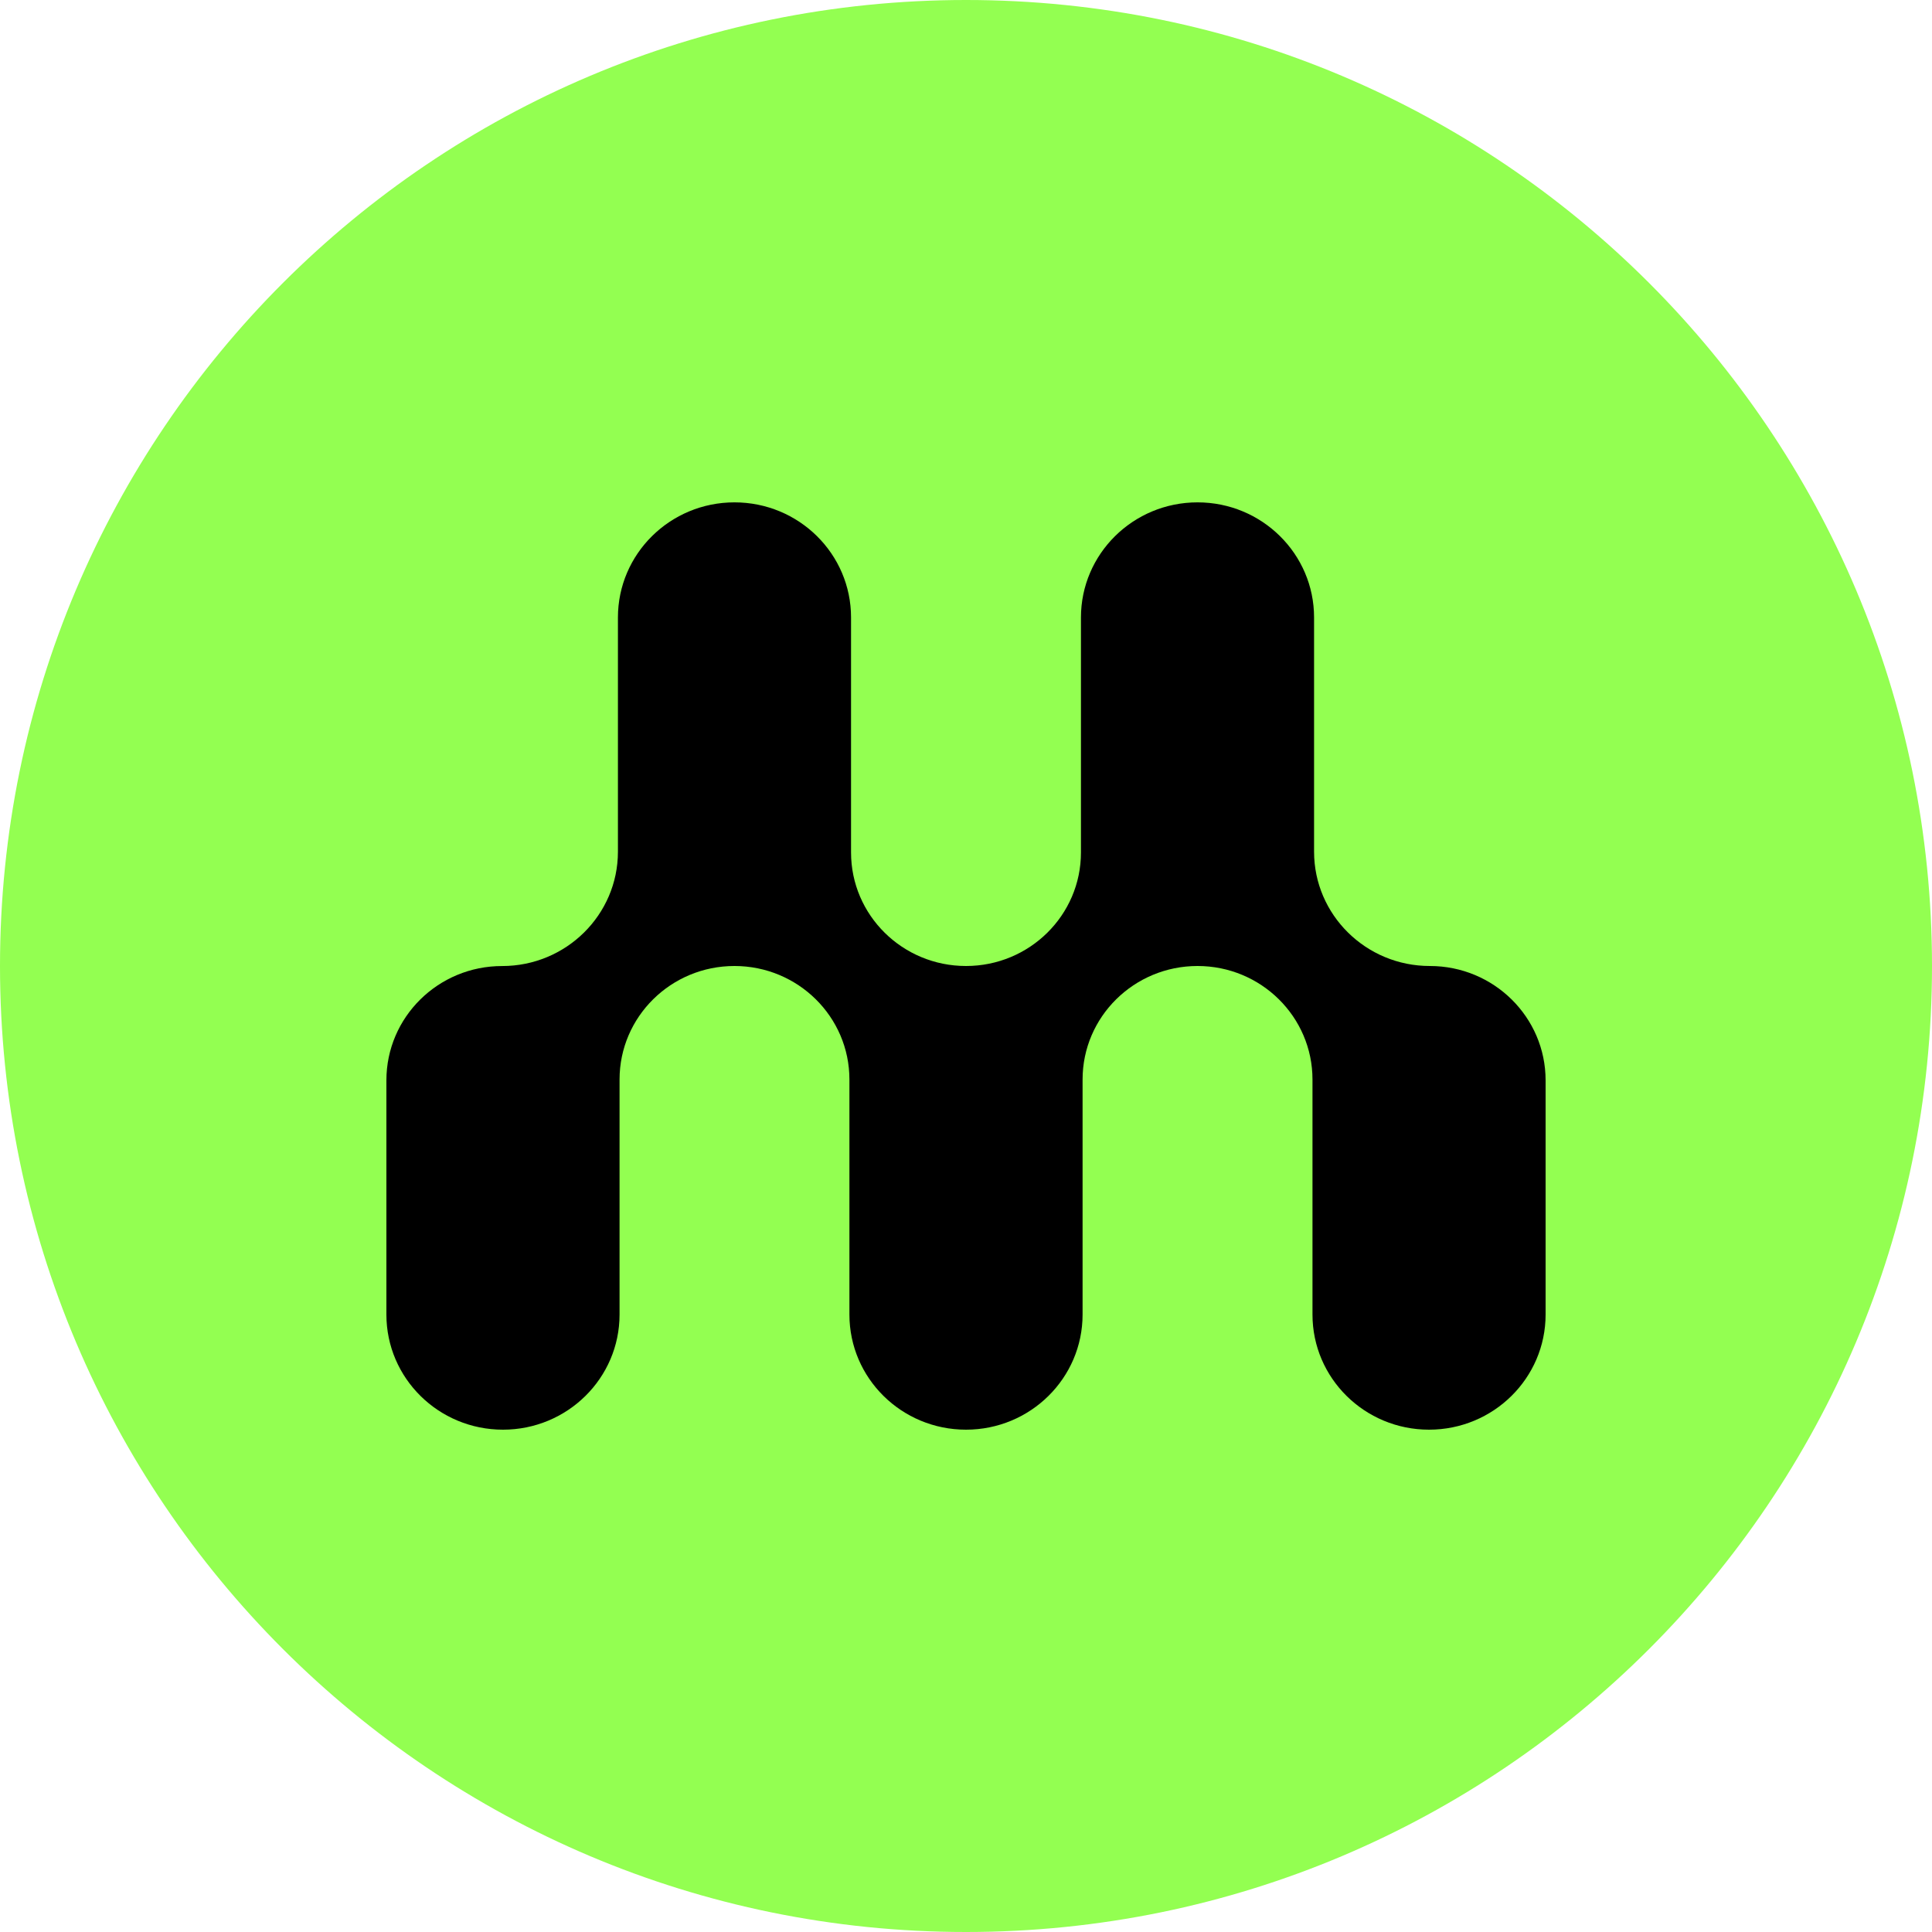
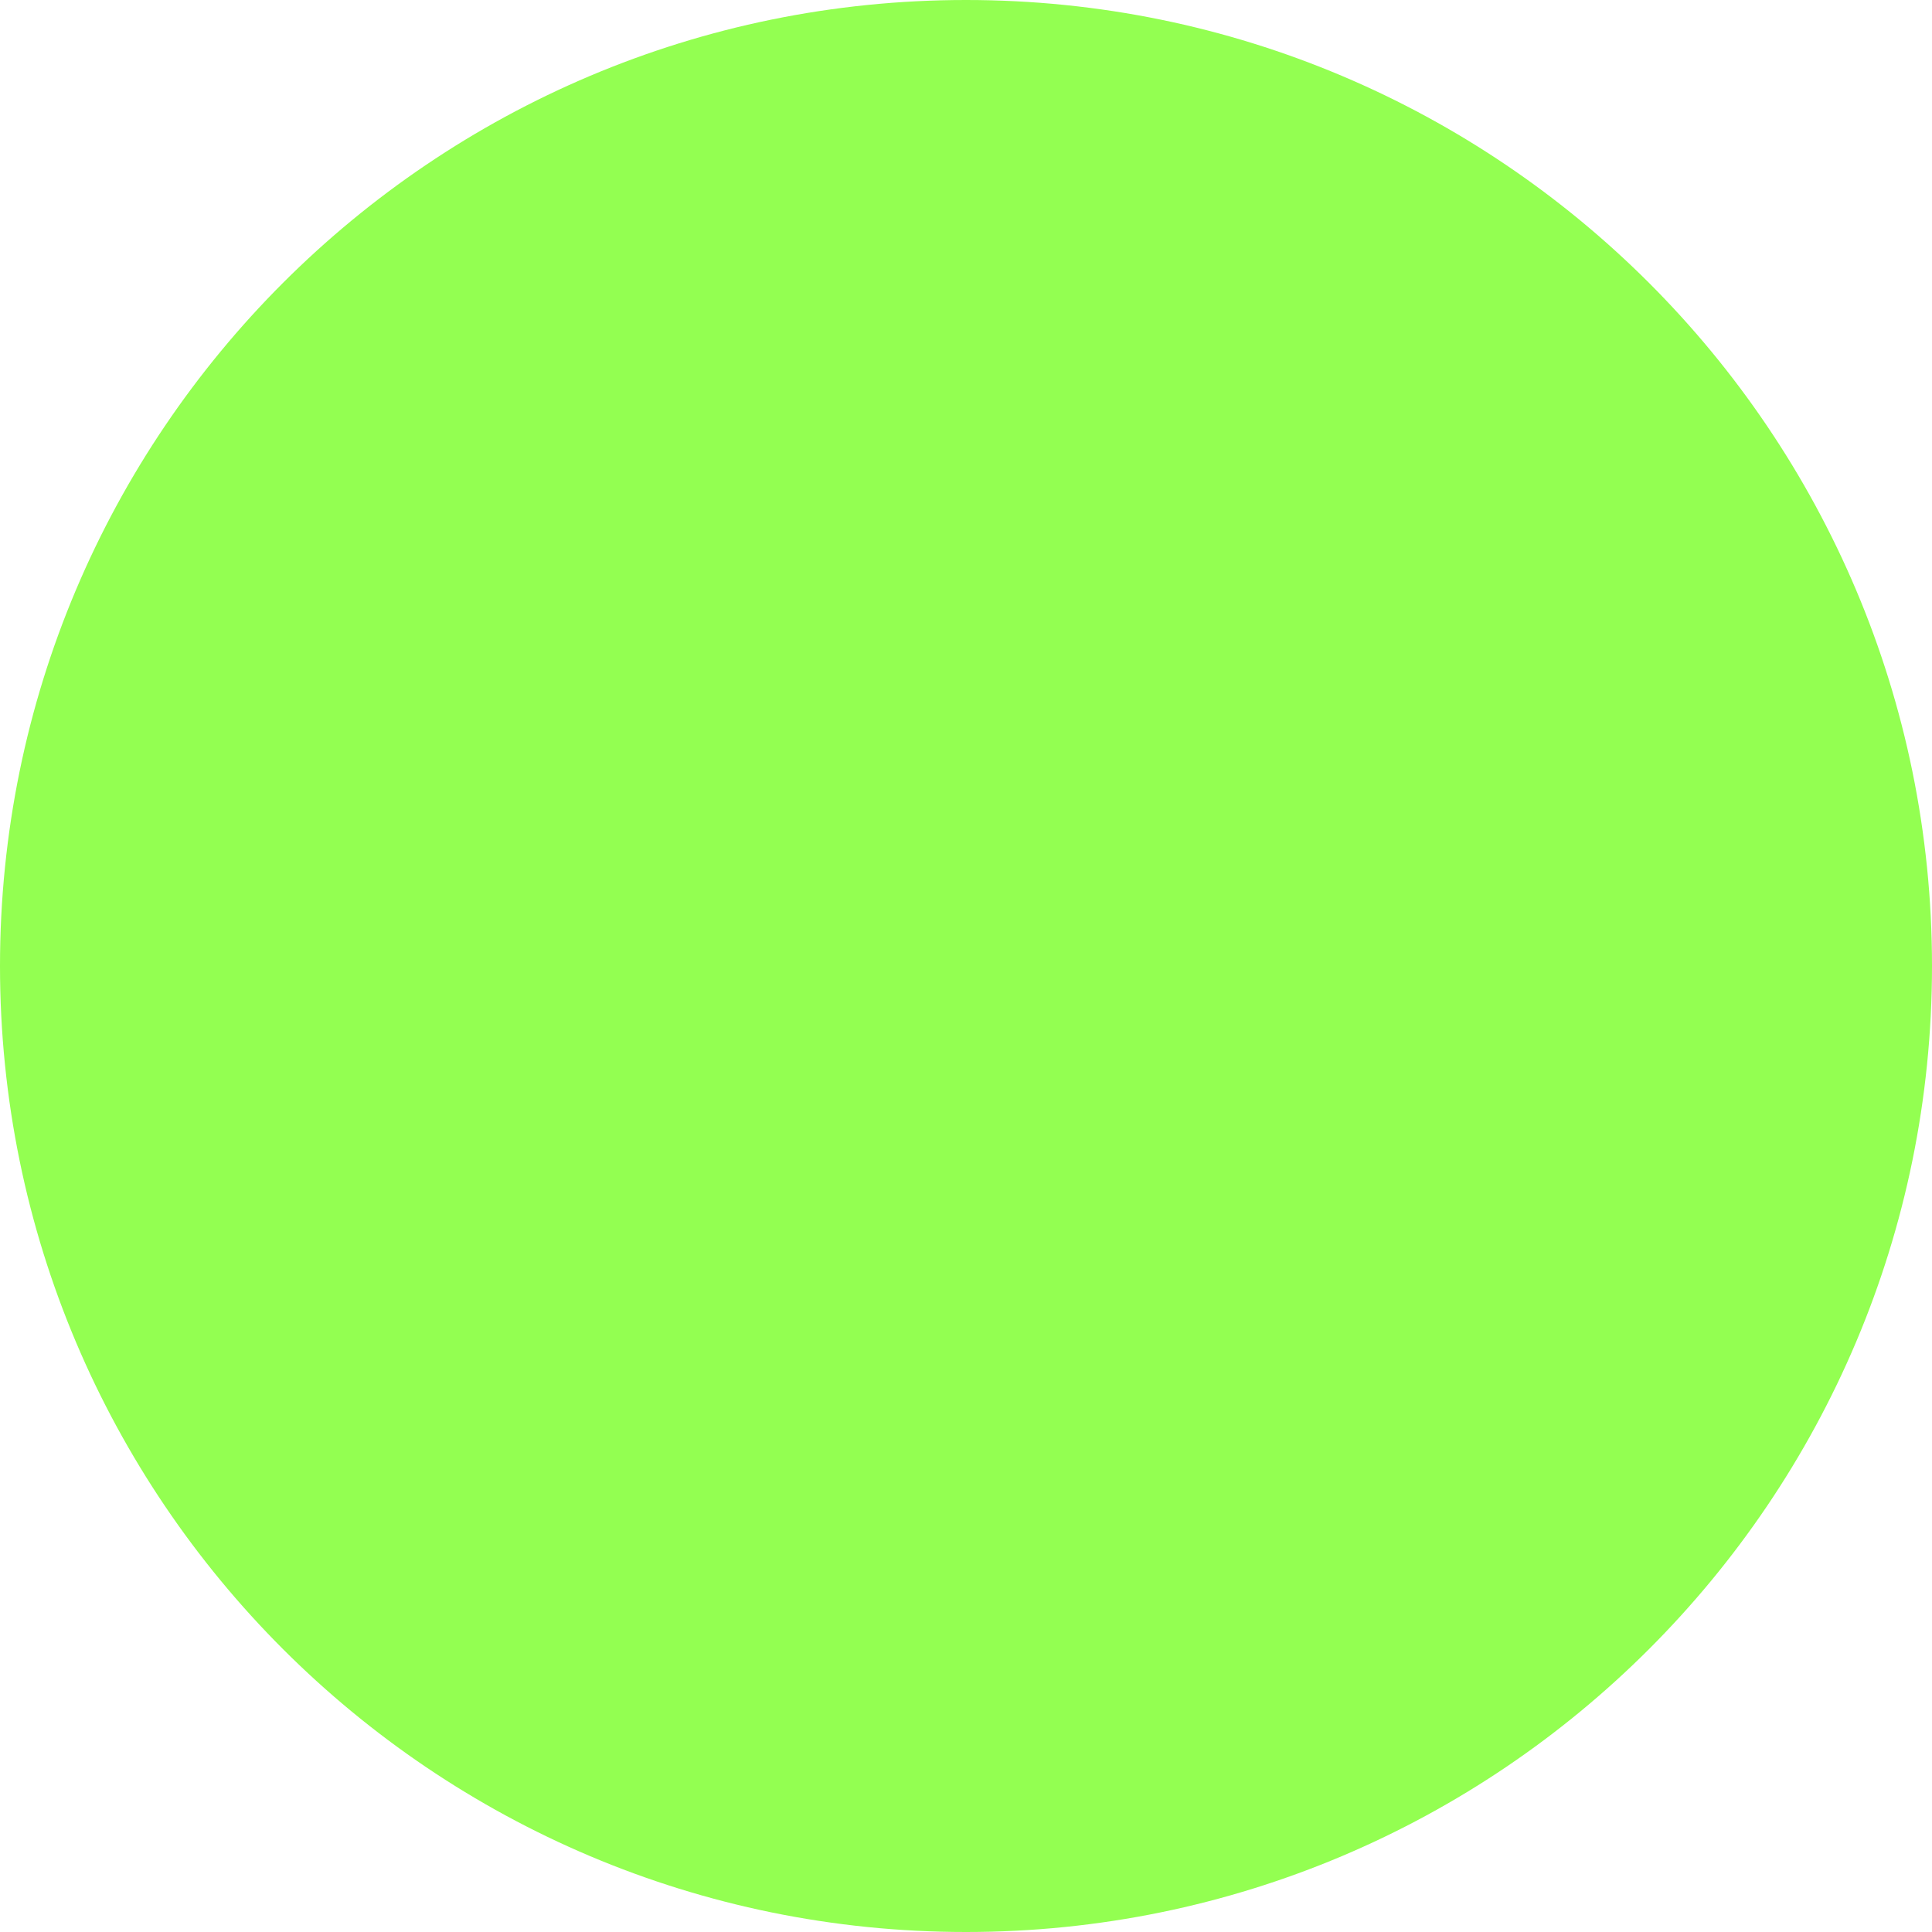
<svg xmlns="http://www.w3.org/2000/svg" data-bbox="0 0 50 50" viewBox="0 0 50 50" height="50" width="50" data-type="color">
  <g>
    <path fill="#93FF51" d="M50 25c0 13.807-11.193 25-25 25S0 38.807 0 25 11.193 0 25 0s25 11.193 25 25z" data-color="1" />
-     <path fill="#000000" d="M16.034 27.938c0-1.623 1.331-2.938 2.974-2.938 1.643 0 2.975 1.315 2.975 2.938v6.083C21.983 35.666 23.333 37 25 37c1.666 0 3.017-1.334 3.017-2.98v-6.082c0-1.623 1.332-2.938 2.975-2.938s2.975 1.315 2.975 2.938v6.083c0 1.645 1.35 2.979 3.016 2.979S40 35.666 40 34.02v-6.06c0-1.635-1.341-2.96-2.996-2.96-1.654 0-2.996-1.325-2.996-2.959V15.98c0-1.645-1.35-2.979-3.016-2.979s-3.017 1.334-3.017 2.98v6.082C27.975 23.685 26.643 25 25 25s-2.975-1.315-2.975-2.938V15.98c0-1.645-1.35-2.979-3.017-2.979-1.666 0-3.016 1.334-3.016 2.98v6.061c0 1.634-1.342 2.959-2.996 2.959C11.34 25 10 26.325 10 27.959v6.062C10 35.666 11.35 37 13.017 37c1.666 0 3.017-1.334 3.017-2.98v-6.082Z" data-color="2" />
  </g>
</svg>